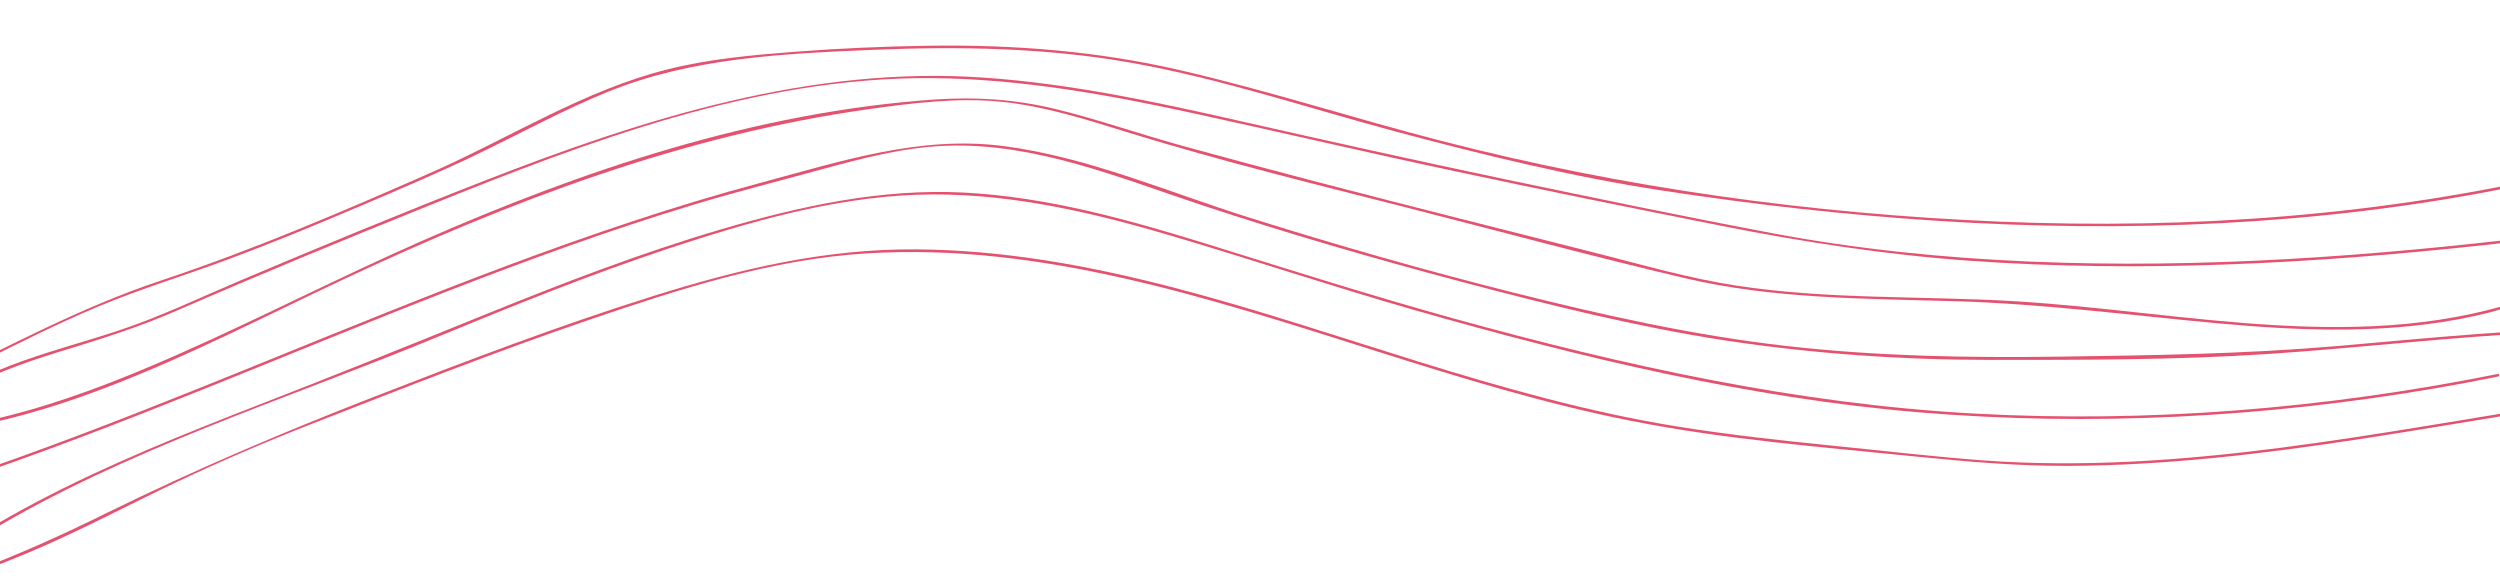
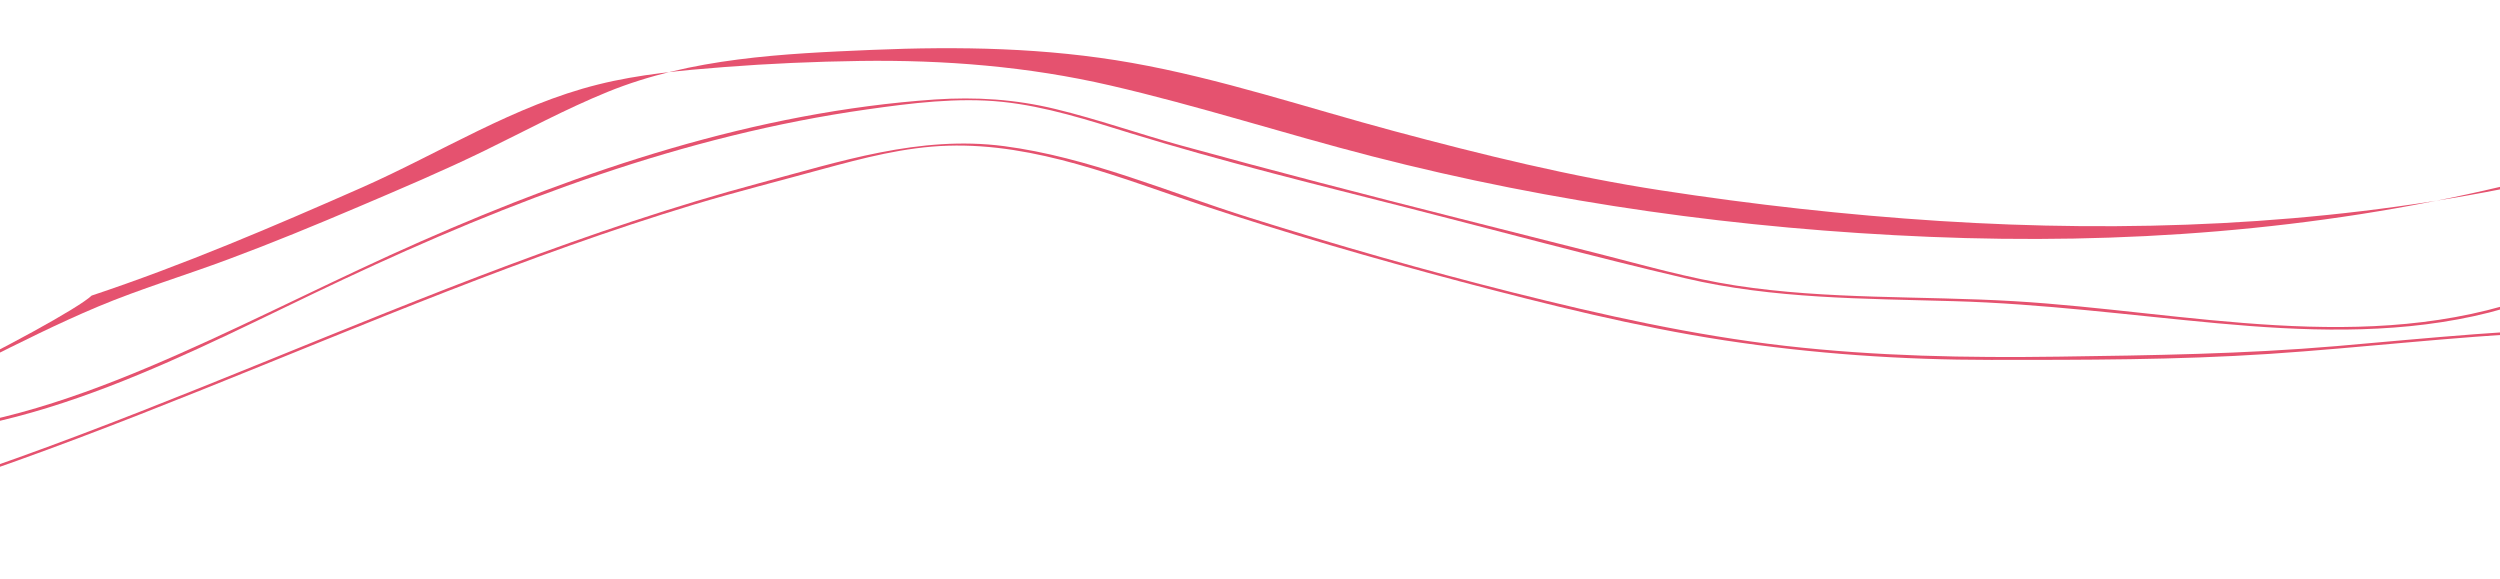
<svg xmlns="http://www.w3.org/2000/svg" version="1.1" id="Ebene_1" x="0px" y="0px" viewBox="0 0 1920 445" style="enable-background:new 0 0 1920 445;" xml:space="preserve">
  <style type="text/css">
	.st0{fill:#E5526F;}
</style>
  <g>
-     <path class="st0" d="M-105.9,321c61.8-25.5,119.5-59.6,181.1-85.5c32.9-13.8,67.1-24,100.5-36.5c33.6-12.5,66.8-26.2,99.7-40.2   c32.4-13.8,65-27.6,96.6-43c31.4-15.3,62.2-32,94.6-45.2C530.9,44.4,601.4,41.2,670,38.3c66.7-2.8,133.4-1.7,199.3,10   c68.2,12.1,134.6,34.5,201.4,52.4c67.6,18.1,135.7,34.9,205,45.5c70.8,10.9,142.2,18.9,213.8,23.5c144.4,9.2,290.2,3.4,432.4-24.6   c18-3.5,35.9-7.5,53.7-11.7c1.3-0.3,0.7-2.2-0.5-1.9c-143.8,34.1-292,44.8-439.5,38.7c-144.6-6-288.2-25.8-428.3-61.9   c-67.2-17.3-133.4-38.8-201-54.4c-63.1-14.6-127.4-19.7-192-18.8c-34.8,0.5-69.7,2-104.5,4.7c-32.3,2.5-65.3,5.5-96.8,13.4   c-64,15.9-121.2,52.5-181.1,79c-68.3,30.1-137,59.5-207.8,83.1C60.7,236.3,2.5,268.3-57.4,297.1c-16.2,7.7-32.5,15.1-49,22   C-107.6,319.6-107.1,321.5-105.9,321L-105.9,321z" />
+     <path class="st0" d="M-105.9,321c61.8-25.5,119.5-59.6,181.1-85.5c32.9-13.8,67.1-24,100.5-36.5c33.6-12.5,66.8-26.2,99.7-40.2   c32.4-13.8,65-27.6,96.6-43c31.4-15.3,62.2-32,94.6-45.2C530.9,44.4,601.4,41.2,670,38.3c66.7-2.8,133.4-1.7,199.3,10   c68.2,12.1,134.6,34.5,201.4,52.4c67.6,18.1,135.7,34.9,205,45.5c70.8,10.9,142.2,18.9,213.8,23.5c144.4,9.2,290.2,3.4,432.4-24.6   c1.3-0.3,0.7-2.2-0.5-1.9c-143.8,34.1-292,44.8-439.5,38.7c-144.6-6-288.2-25.8-428.3-61.9   c-67.2-17.3-133.4-38.8-201-54.4c-63.1-14.6-127.4-19.7-192-18.8c-34.8,0.5-69.7,2-104.5,4.7c-32.3,2.5-65.3,5.5-96.8,13.4   c-64,15.9-121.2,52.5-181.1,79c-68.3,30.1-137,59.5-207.8,83.1C60.7,236.3,2.5,268.3-57.4,297.1c-16.2,7.7-32.5,15.1-49,22   C-107.6,319.6-107.1,321.5-105.9,321L-105.9,321z" />
  </g>
  <g>
-     <path class="st0" d="M-27.8,299.7c26.1-14.8,54.8-23.9,83.3-32.6c27.4-8.4,54.3-17.2,80.6-28.7c64.1-27.9,128.8-54.5,193.7-80.7   c122.5-49.4,252-98.8,386.1-97.7c68.2,0.6,135.6,12.8,202.1,27.3c67,14.6,133.7,30.3,200.7,44.5c67.4,14.4,135,28.1,202.6,41.5   c63.6,12.6,127.1,22.4,191.8,27c131.3,9.3,263.4,2.2,394.1-12c15.7-1.7,31.3-3.5,46.9-5.4c1.3-0.2,1.3-2.2,0-2   c-130.9,15.9-263,25.6-394.9,20c-66.4-2.8-132.7-9.5-198.1-21.8c-68.7-12.9-137.2-27.2-205.6-41.5c-68.1-14.3-136-29.4-203.9-44.8   c-64.2-14.6-128.9-28.4-194.7-33.1C623,50.1,494.2,91.1,370.8,139.3c-62.3,24.3-124.1,49.9-185.7,75.9   c-31,13.1-61.6,27.9-93.6,38.5c-27.9,9.3-56.5,16.6-84,27.2c-12.5,4.8-24.7,10.4-36.4,17C-30,298.6-28.9,300.3-27.8,299.7   L-27.8,299.7z" />
-   </g>
+     </g>
  <g>
    <path class="st0" d="M-109.7,335.2c133.7,3.9,256.1-65.5,373.4-120.6C392.4,154.2,524.7,104,666.1,84c33.8-4.8,69.3-9.3,103.5-5.8   c33.7,3.5,66.3,14.1,98.6,24.1c69.8,21.5,141,39,211.7,57c71.4,18.2,142.6,37.6,214.4,54.4c67.6,15.9,137.3,15.6,206.3,17.6   c67.9,1.9,135,10.8,202.6,17c65.2,6,131.9,8.6,196.3-5.4c16.2-3.5,32.1-8.2,47.7-13.8c1.2-0.4,0.7-2.4-0.5-1.9   c-129.5,46.8-267.2,12-400,4.1c-71.2-4.2-142.8-1.1-213.5-12c-35.7-5.5-70.4-15.5-105.3-24.4c-36.1-9.2-72.1-18.2-108.2-27.4   c-71-18-142-36.3-212.7-55.8c-32.3-8.9-63.9-20.1-96.5-28c-30.9-7.5-60.9-9.4-92.5-7.3c-137.4,9.5-270.1,54-395.3,109.2   C260.5,213,200,244.2,137.8,271.7c-63.3,28-129.6,52.8-198.9,59.8c-16.2,1.6-32.4,2.2-48.6,1.7C-111,333.2-111,335.2-109.7,335.2   L-109.7,335.2z" />
  </g>
  <g>
    <path class="st0" d="M-35.1,370.6c128.4-43.1,252.3-97.7,378.4-146.8c62.5-24.3,125.5-47.3,189.7-66.7   c32.5-9.8,65.5-18.1,98.2-27.1c31.7-8.6,63.7-17.1,96.8-18.1c67.8-2.1,131.8,24.7,194.9,45.6c65.5,21.7,132,41,198.7,58.7   c66.9,17.7,134.5,34.7,203,45.2c67.7,10.3,136.1,15,204.5,15c71.1,0,142.6,0.1,213.6-4.6c70.4-4.7,140.4-13.1,210.9-16.5   c17.9-0.8,35.7-1.3,53.6-1.4c1.3,0,1.3-2,0-2c-71.1,0.3-141.9,7.8-212.7,13.9c-71.2,6.1-142,7.1-213.4,8.1   c-70.3,1-140.2-0.3-210.1-8.3c-70.7-8.1-139.9-23.6-208.8-40.9c-68-17.1-135.4-36.4-202.2-57.4c-62.3-19.5-124-46.6-189.1-55.1   c-64.7-8.4-125.8,11.9-187.5,28.4c-65.3,17.5-129.3,39.3-192.6,62.9C263.8,251,139.9,306.3,12.4,352c-15.9,5.7-32,11.3-48,16.7   C-36.9,369.1-36.4,371-35.1,370.6L-35.1,370.6z" />
  </g>
  <g>
-     <path class="st0" d="M-10.1,409.4c107.5-64.6,228.9-102.3,344.3-149.9c59.3-24.5,118.8-48.6,179.7-68.8   c60.9-20.1,124.9-38.7,189.4-41.1c65.1-2.4,129.1,11.8,191.2,30c64.2,18.8,127.7,40.2,192,58.6c126.7,36.2,256,67.5,387.6,78.5   c132.1,11,265.7,3.9,396.3-18.5c16.2-2.8,32.3-5.8,48.4-9.1c1.3-0.3,0.7-2.2-0.5-1.9c-132.2,26.6-267.6,37.8-402.3,30.4   c-135.6-7.4-268.4-36.7-398.9-72.8c-64.3-17.8-127.7-38-191.4-57.8c-60.4-18.7-122-35.8-185.4-39.1   c-63.5-3.3-125.7,10.4-186.4,28.2c-61.9,18.2-122.2,41.5-181.9,65.7c-57.9,23.5-115.7,46.8-174,69.4   c-57.6,22.4-115.2,45.5-169.9,74.3c-13.3,7-26.4,14.4-39.3,22.1C-12.2,408.4-11.2,410.1-10.1,409.4L-10.1,409.4z" />
-   </g>
+     </g>
  <g>
-     <path class="st0" d="M-173,497.9c67-29.2,137.8-48.5,204.7-77.7c34.6-15.1,68-32.9,102.1-49.1c34.8-16.5,70.1-31.7,106-45.7   c70.7-27.6,141.4-55.5,213.3-80c69-23.5,139.3-46.3,212.5-50.8c134.8-8.4,265.1,35.2,391.8,75.2c64.5,20.4,129.3,40.4,195.7,53.5   c72.9,14.4,147.2,20.1,221.1,27.6c37.9,3.8,75.5,7,113.6,6.9c37.9-0.1,75.8-2.5,113.4-6.2c74.7-7.4,148.6-20.3,222.6-32.4   c18.4-3,36.8-5.9,55.1-8.8c1.3-0.2,0.7-2.1-0.5-1.9c-150.9,23.1-302.9,56.4-456.5,45c-38.5-2.9-76.9-7.5-115.3-11.3   c-39.9-4-79.8-8.4-119.4-14.8c-67.2-10.9-132.7-29.5-197.6-49.6c-125.7-39-252.8-85.4-386.1-86.3c-69.9-0.5-135.7,15.1-202,35.9   c-72.6,22.8-143.7,49.9-214.6,77.5c-69.6,27.1-137.7,56-204.8,89C47.3,411.1,12,427-24.7,440.5c-34.3,12.6-68.9,24.1-103.1,37   c-15.5,5.9-30.9,12.1-46.1,18.7C-175.1,496.7-174.1,498.5-173,497.9L-173,497.9z" />
-   </g>
+     </g>
  <g>
</g>
  <g>
</g>
  <g>
</g>
  <g>
</g>
  <g>
</g>
  <g>
</g>
</svg>